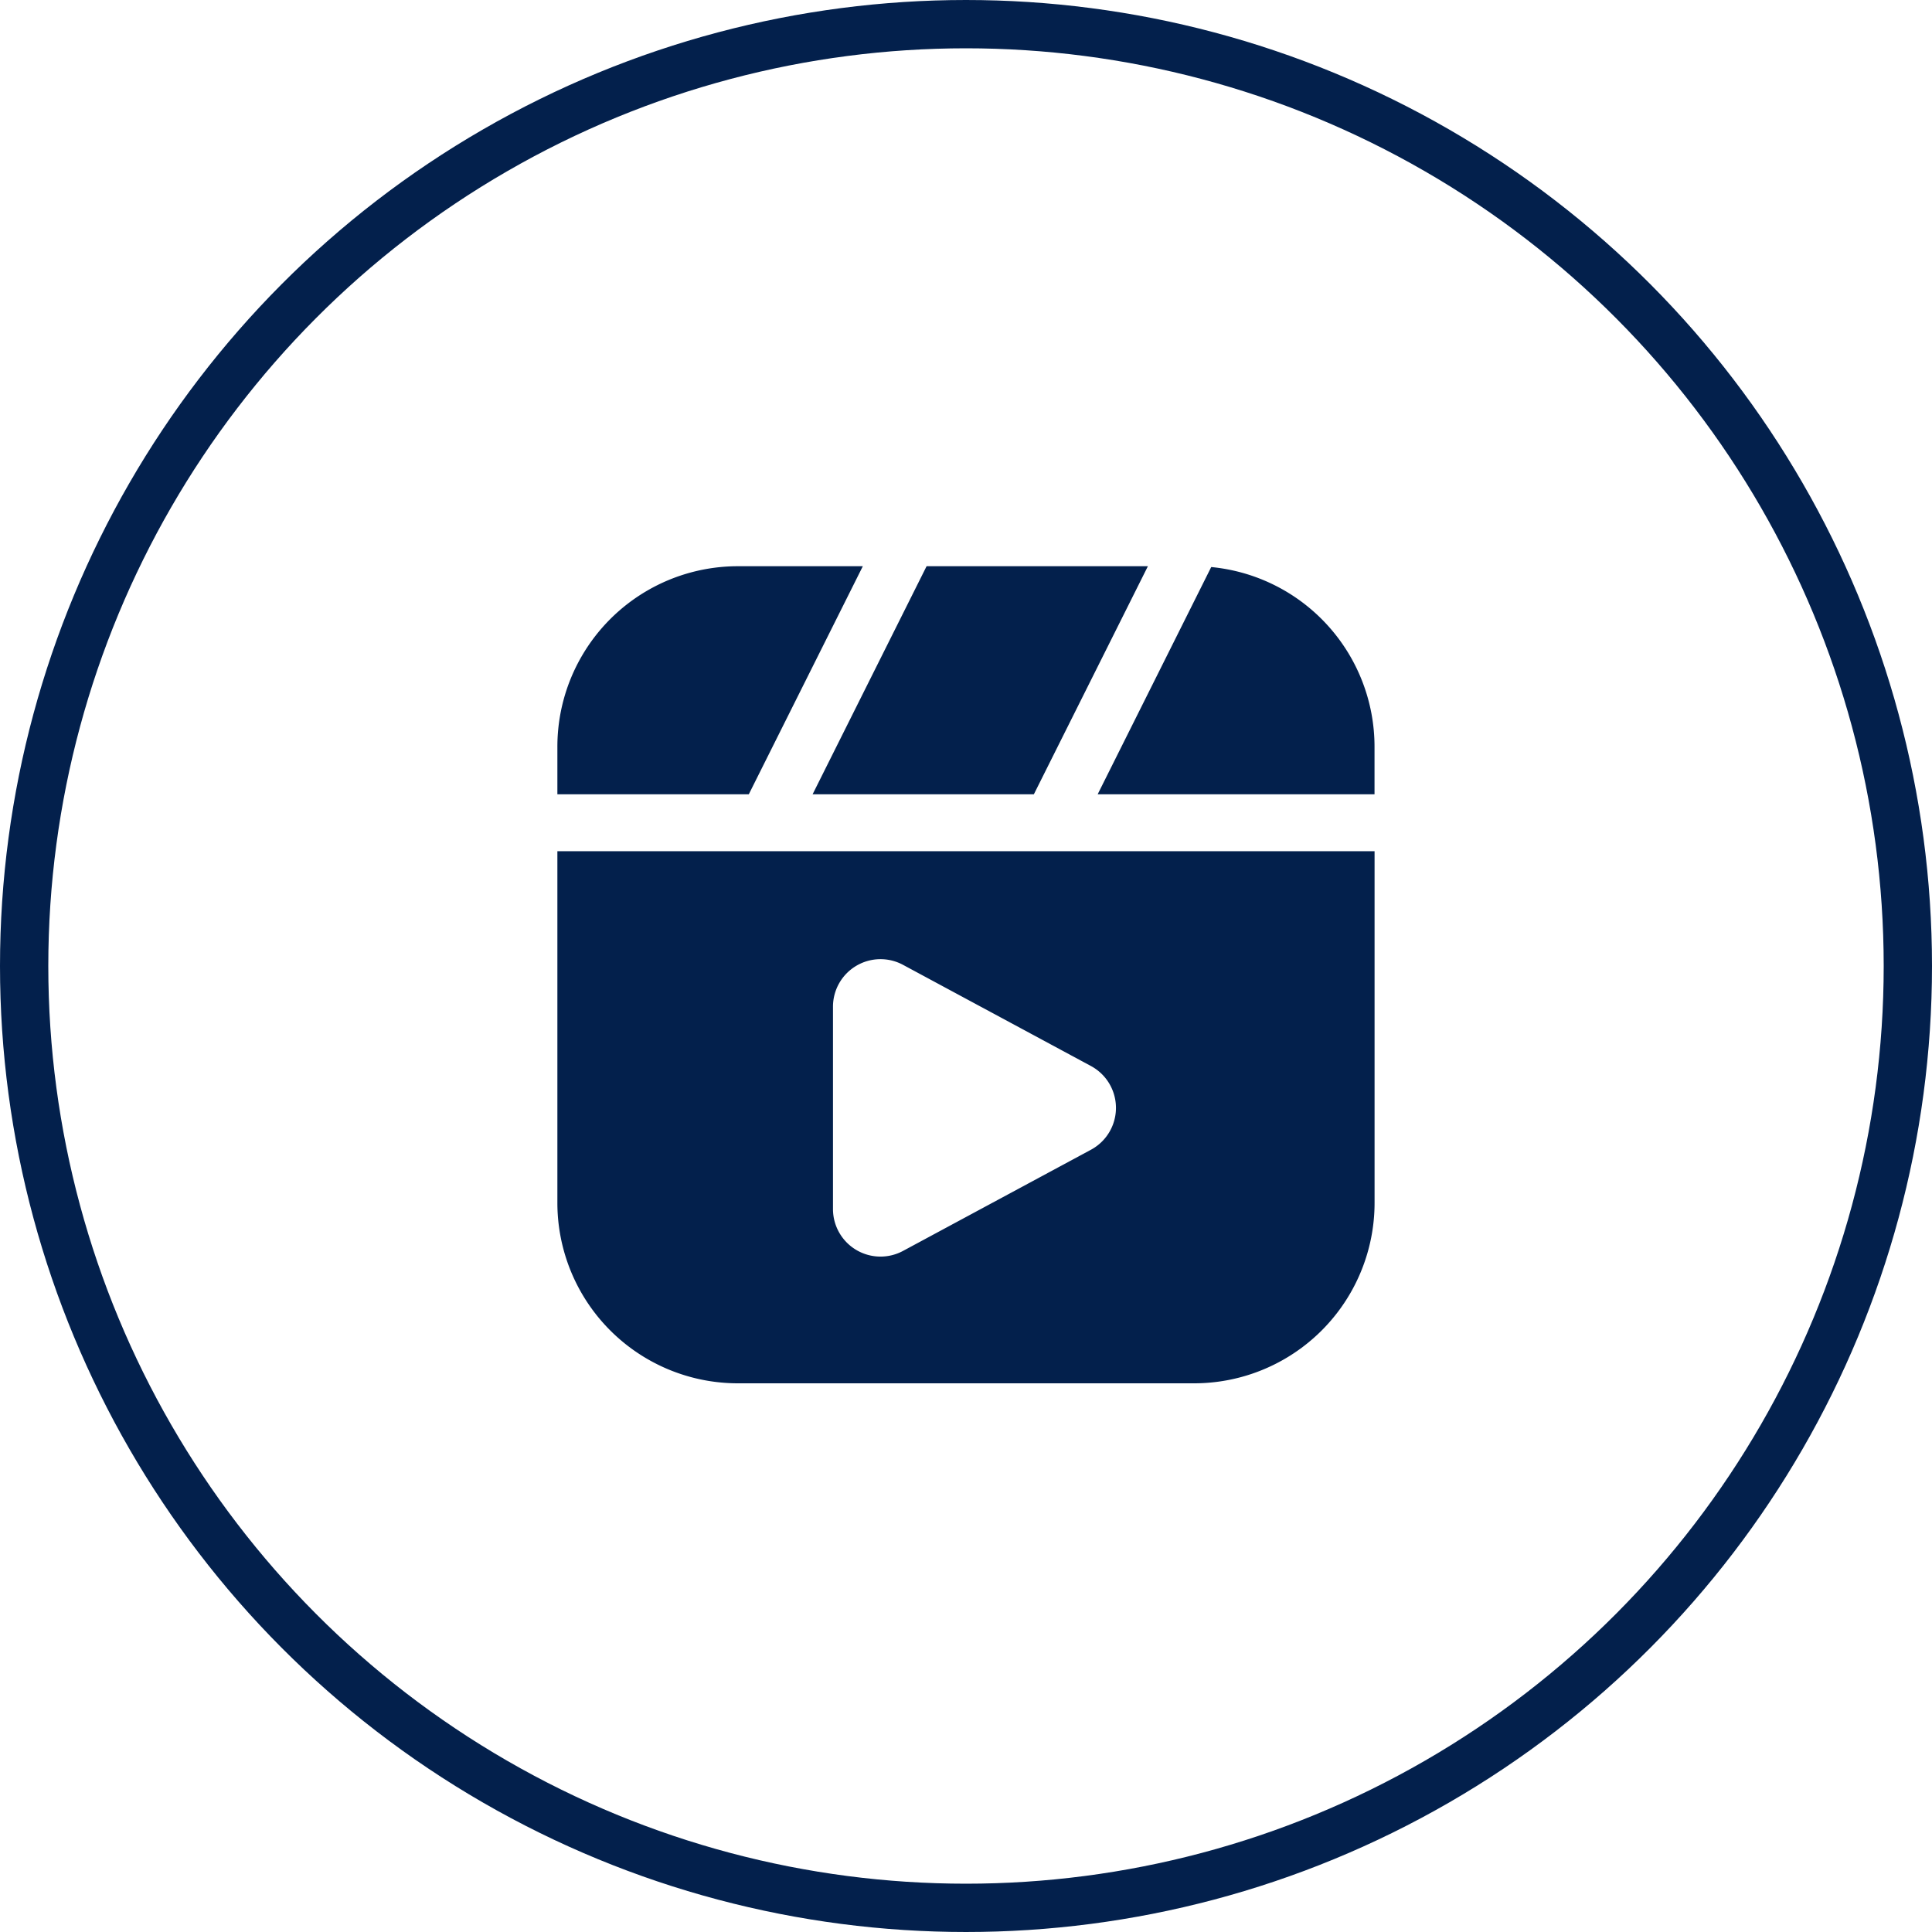
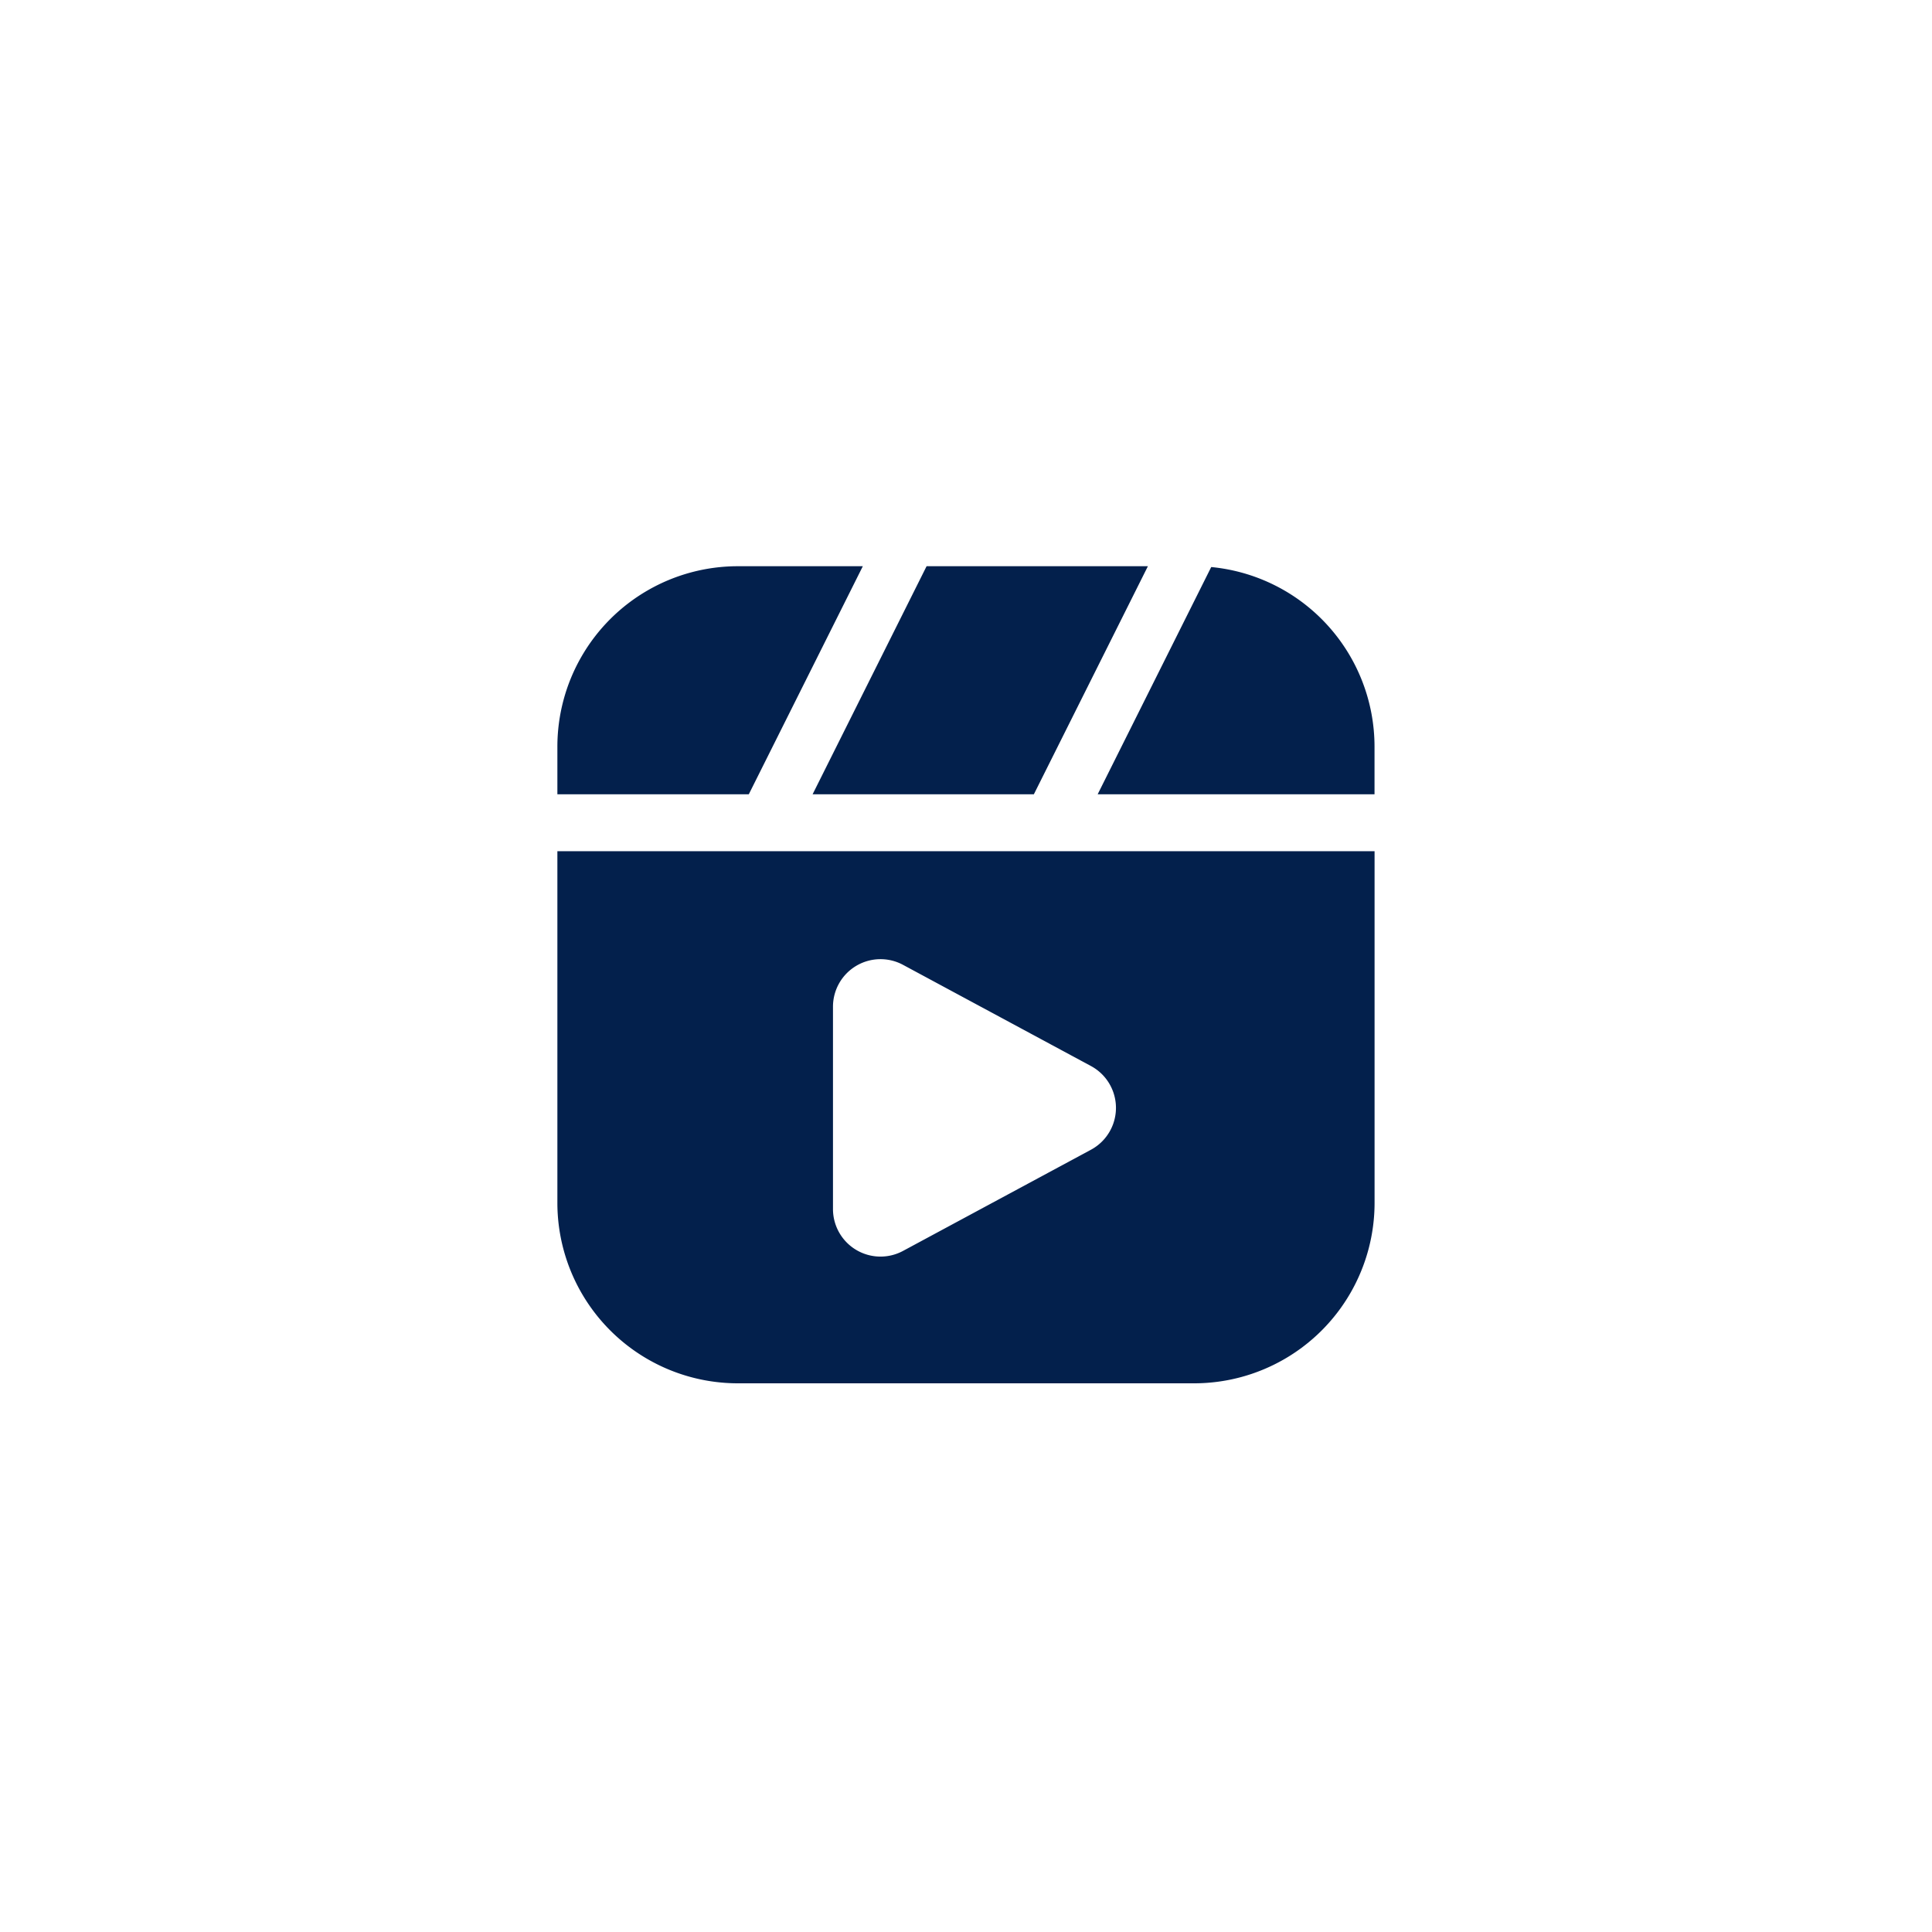
<svg xmlns="http://www.w3.org/2000/svg" width="40" height="40" viewBox="0 0 40 40">
  <g id="Group_2564" data-name="Group 2564" transform="translate(-341 -997)">
    <g id="Ellipse_22" data-name="Ellipse 22" transform="translate(341 997)" fill="none" stroke="#03204c" stroke-width="1" opacity="0.999">
      <circle cx="20" cy="20" r="20" stroke="none" />
-       <circle cx="20" cy="20" r="19.5" fill="none" />
    </g>
    <g id="video-player" transform="translate(352.54 1008.723)">
      <g id="Icon_00000165926588827578194340000000602732590788004750_">
-         <path id="Path_3" data-name="Path 3" d="M0,4.722V3.738A3.737,3.737,0,0,1,3.738,0H6.324L3.963,4.722ZM7.644,0h4.582L9.865,4.722H5.284Zm5.893.017a3.737,3.737,0,0,1,3.381,3.721v.984H11.186ZM16.919,5.9v7.279a3.737,3.737,0,0,1-3.738,3.738H3.738A3.737,3.737,0,0,1,0,13.181V5.9H16.919ZM7.156,8.253a.984.984,0,0,0-1.45.866V13.31a.984.984,0,0,0,1.45.866l3.891-2.095a.984.984,0,0,0,0-1.733Z" fill="#03204c" fill-rule="evenodd" />
+         <path id="Path_3" data-name="Path 3" d="M0,4.722V3.738A3.737,3.737,0,0,1,3.738,0H6.324L3.963,4.722ZM7.644,0h4.582L9.865,4.722H5.284Zm5.893.017a3.737,3.737,0,0,1,3.381,3.721v.984H11.186M16.919,5.9v7.279a3.737,3.737,0,0,1-3.738,3.738H3.738A3.737,3.737,0,0,1,0,13.181V5.9H16.919ZM7.156,8.253a.984.984,0,0,0-1.45.866V13.31a.984.984,0,0,0,1.45.866l3.891-2.095a.984.984,0,0,0,0-1.733Z" fill="#03204c" fill-rule="evenodd" />
      </g>
    </g>
  </g>
</svg>